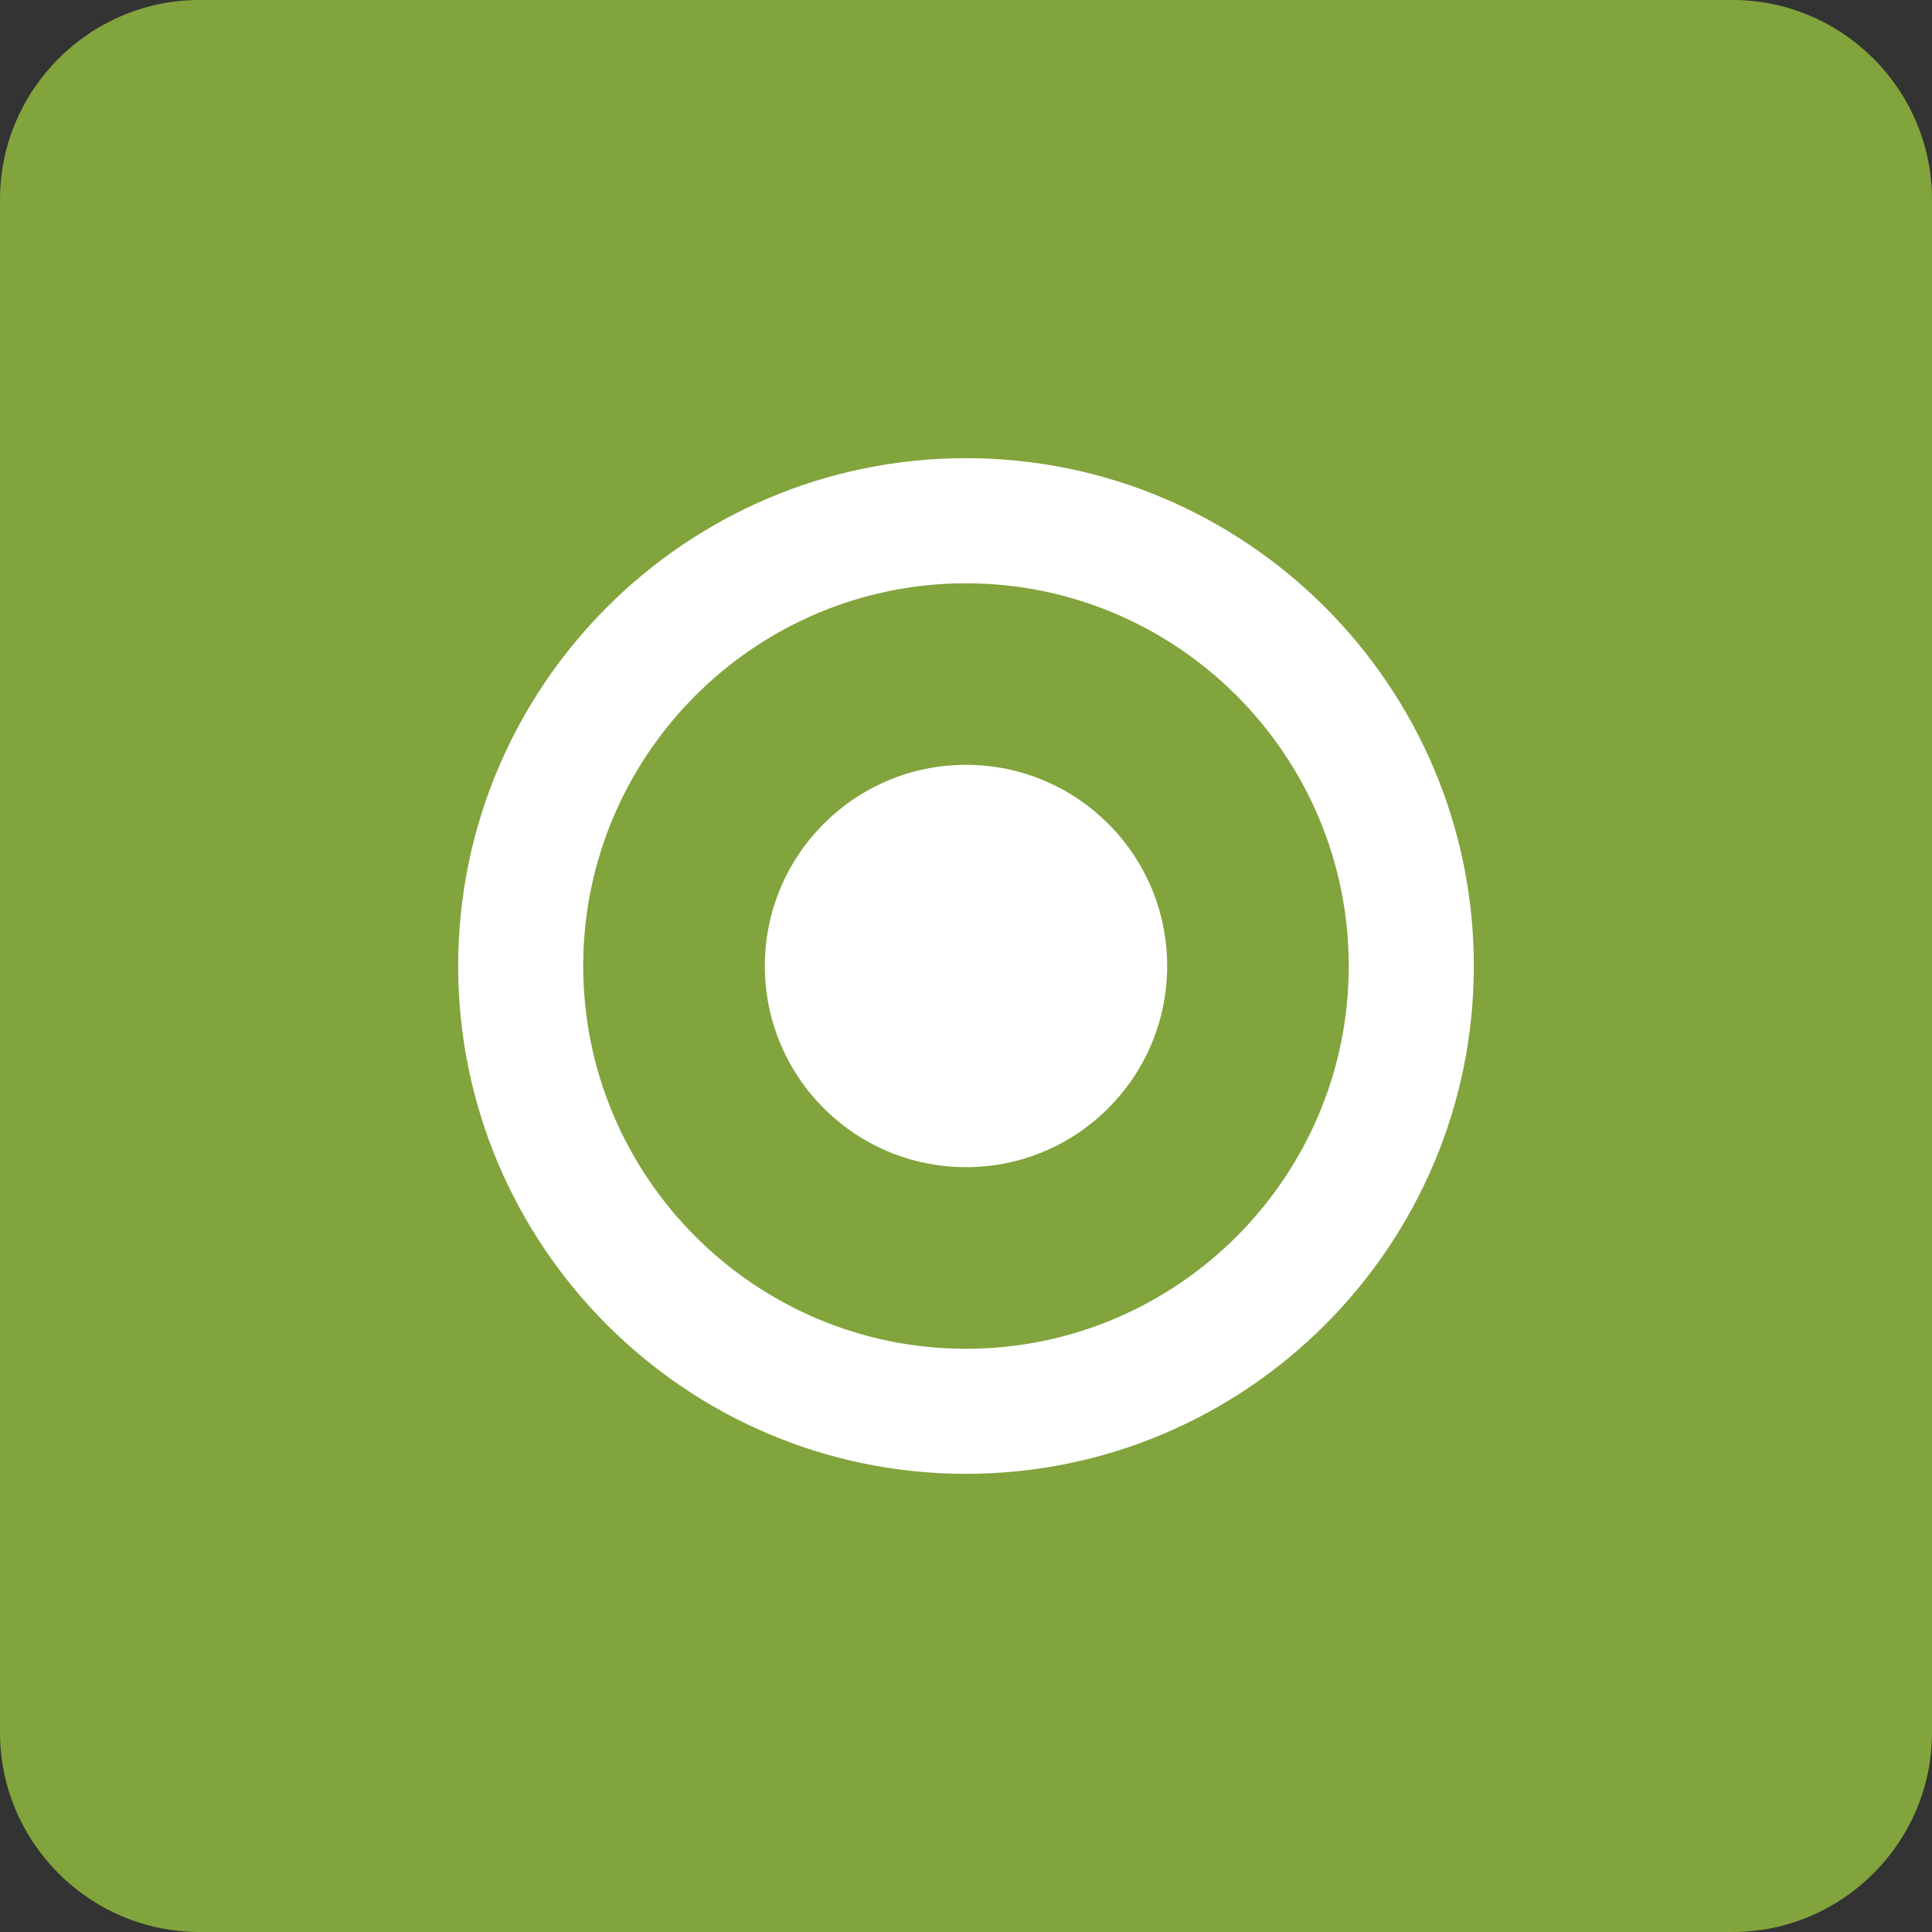
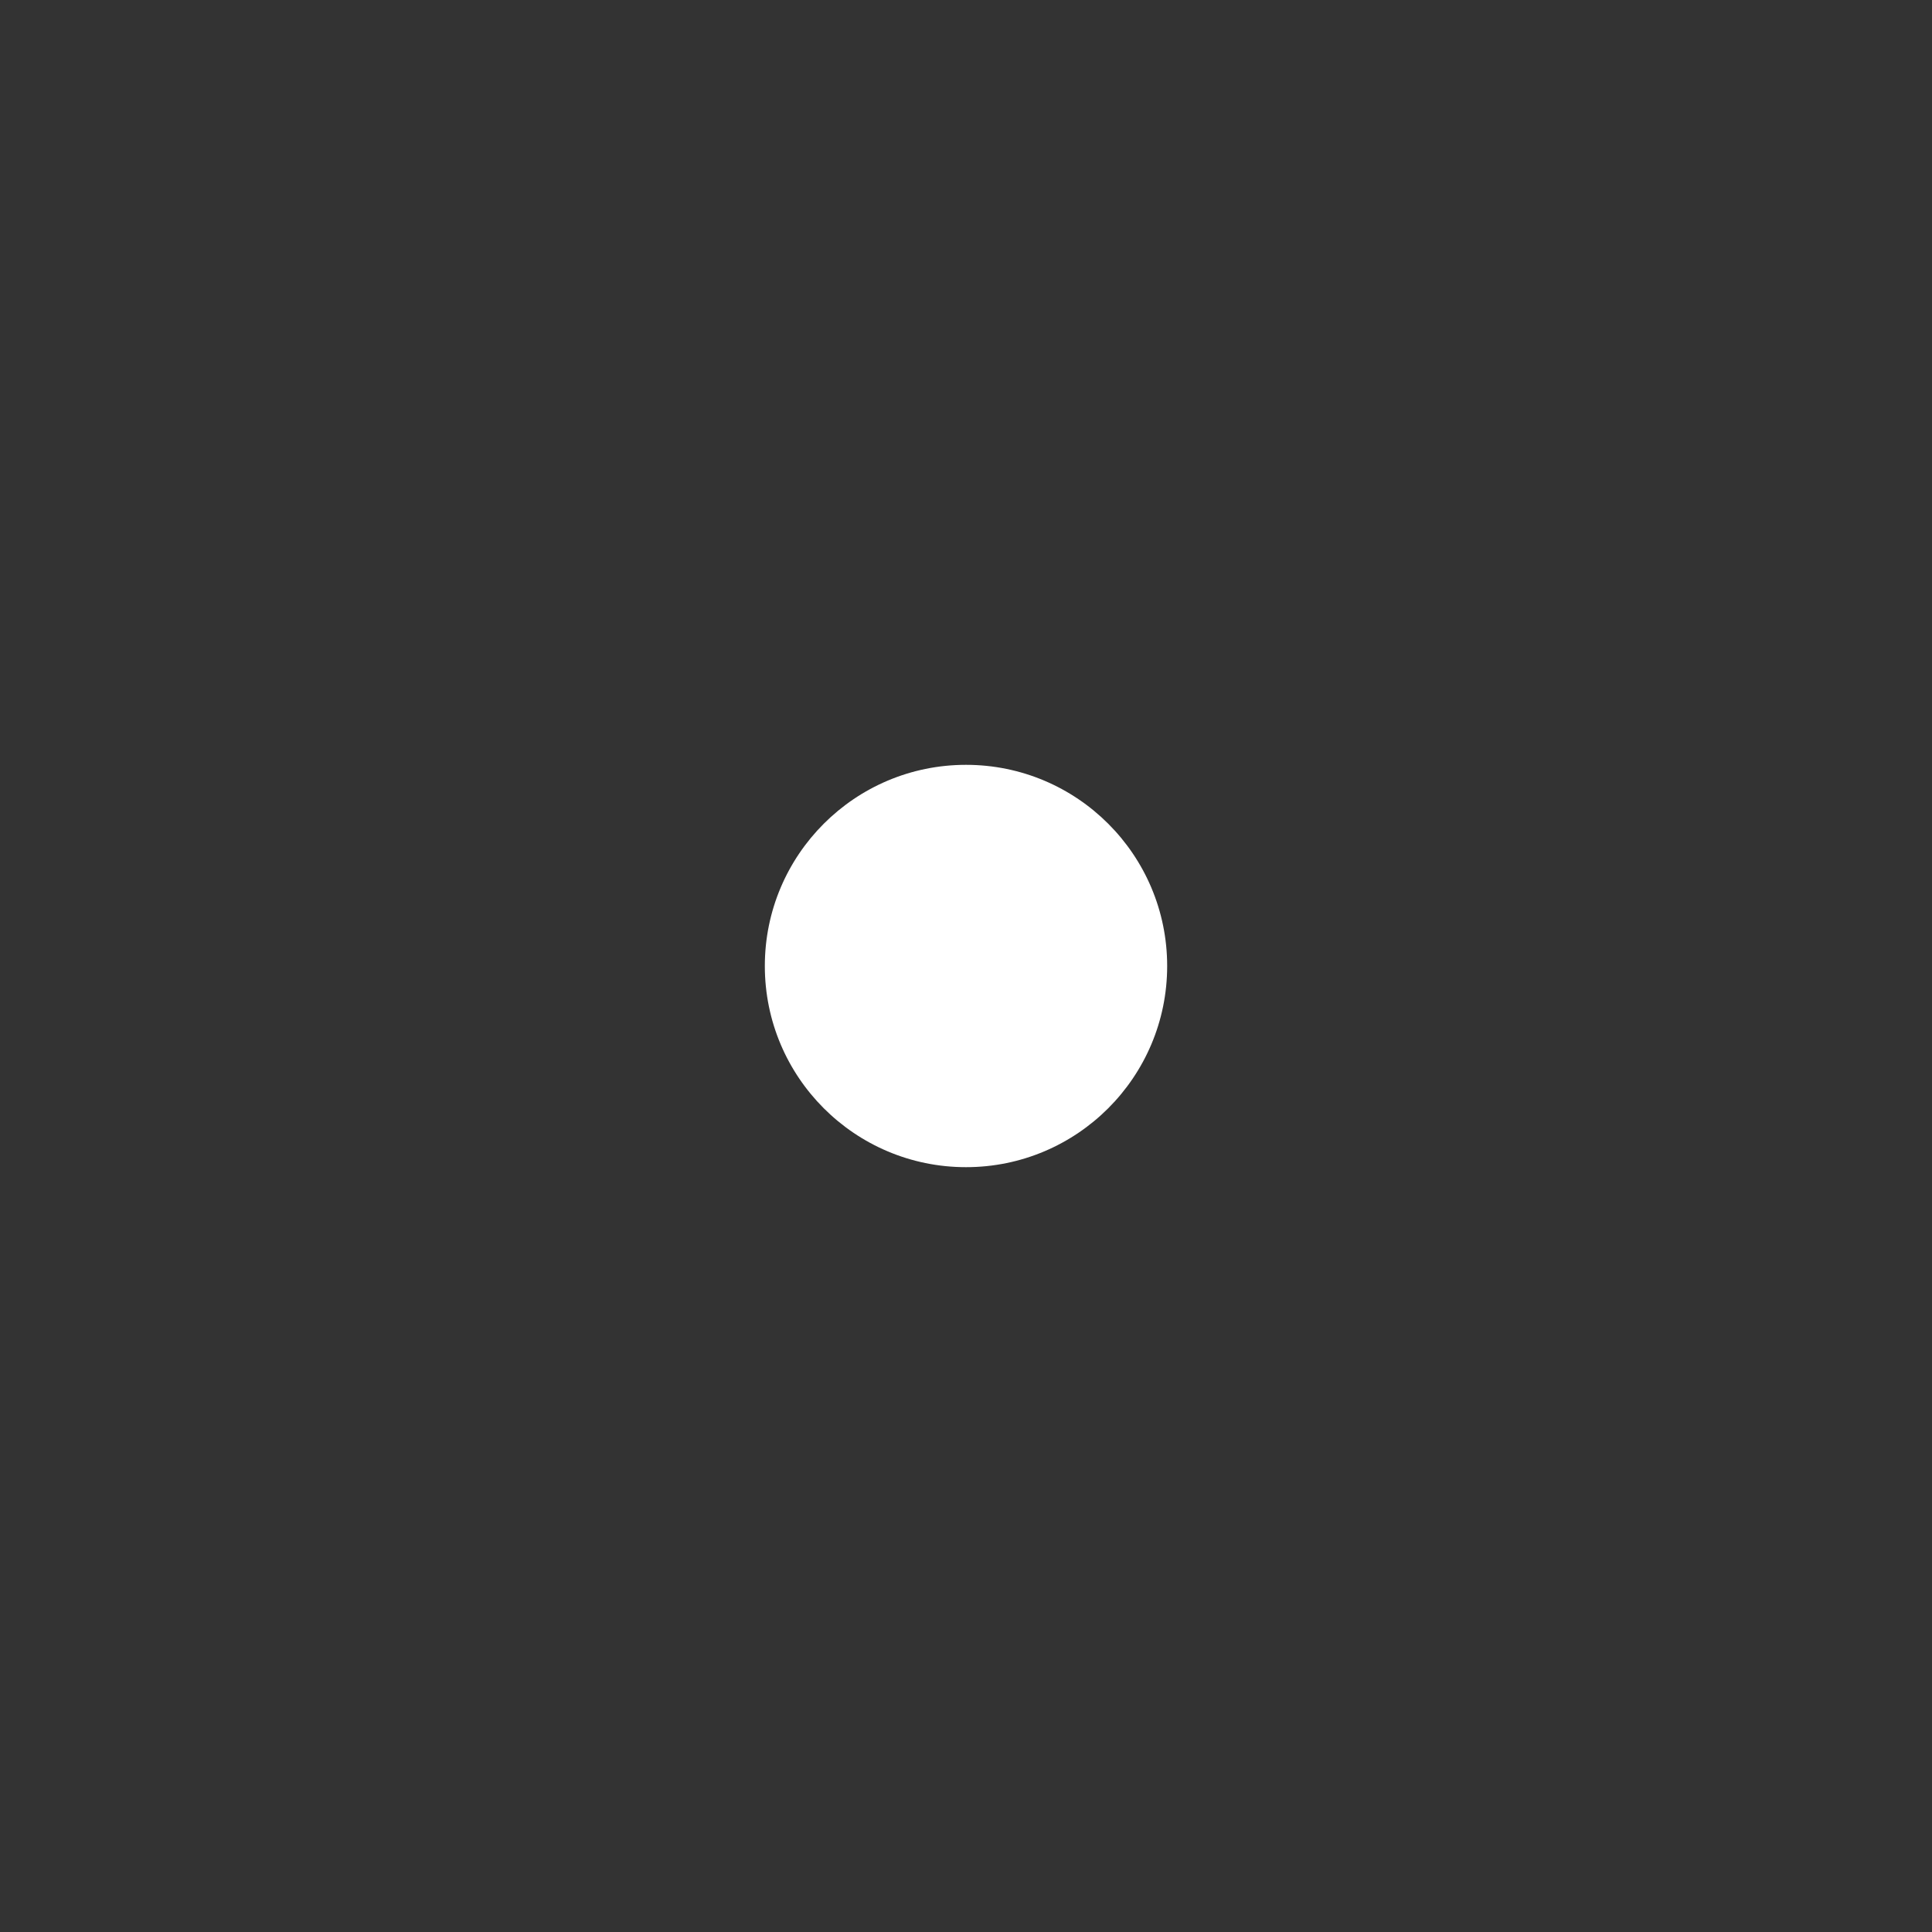
<svg xmlns="http://www.w3.org/2000/svg" version="1.1" x="0px" y="0px" width="48px" height="48px" viewBox="0 0 48 48" style="enable-background:new 0 0 48 48;" xml:space="preserve">
  <rect x="0" y="0" width="48" height="48" fill="#333333" stroke="none" />
  <style type="text/css">
	.st0{fill:#81A43C;}
	.st1{fill:#FFFFFF;}
</style>
  <defs>
</defs>
-   <path class="st0" d="M43.047,48H4.954C2.229,48,0,45.771,0,43.047V4.954C0,2.229,2.229,0,4.954,0h38.093C45.771,0,48,2.229,48,4.954  v38.093C48,45.771,45.771,48,43.047,48z" />
  <g>
    <circle class="st1" cx="24" cy="24" r="4.998" />
-     <path class="st1" d="M24,11.383c-6.957,0-12.617,5.66-12.617,12.617c0,6.957,5.66,12.617,12.617,12.617   c6.957,0,12.617-5.66,12.617-12.617C36.617,17.043,30.957,11.383,24,11.383z M24,33.51c-5.244,0-9.51-4.266-9.51-9.509   s4.266-9.509,9.51-9.509c5.243,0,9.509,4.266,9.509,9.509S29.244,33.51,24,33.51z" />
  </g>
</svg>